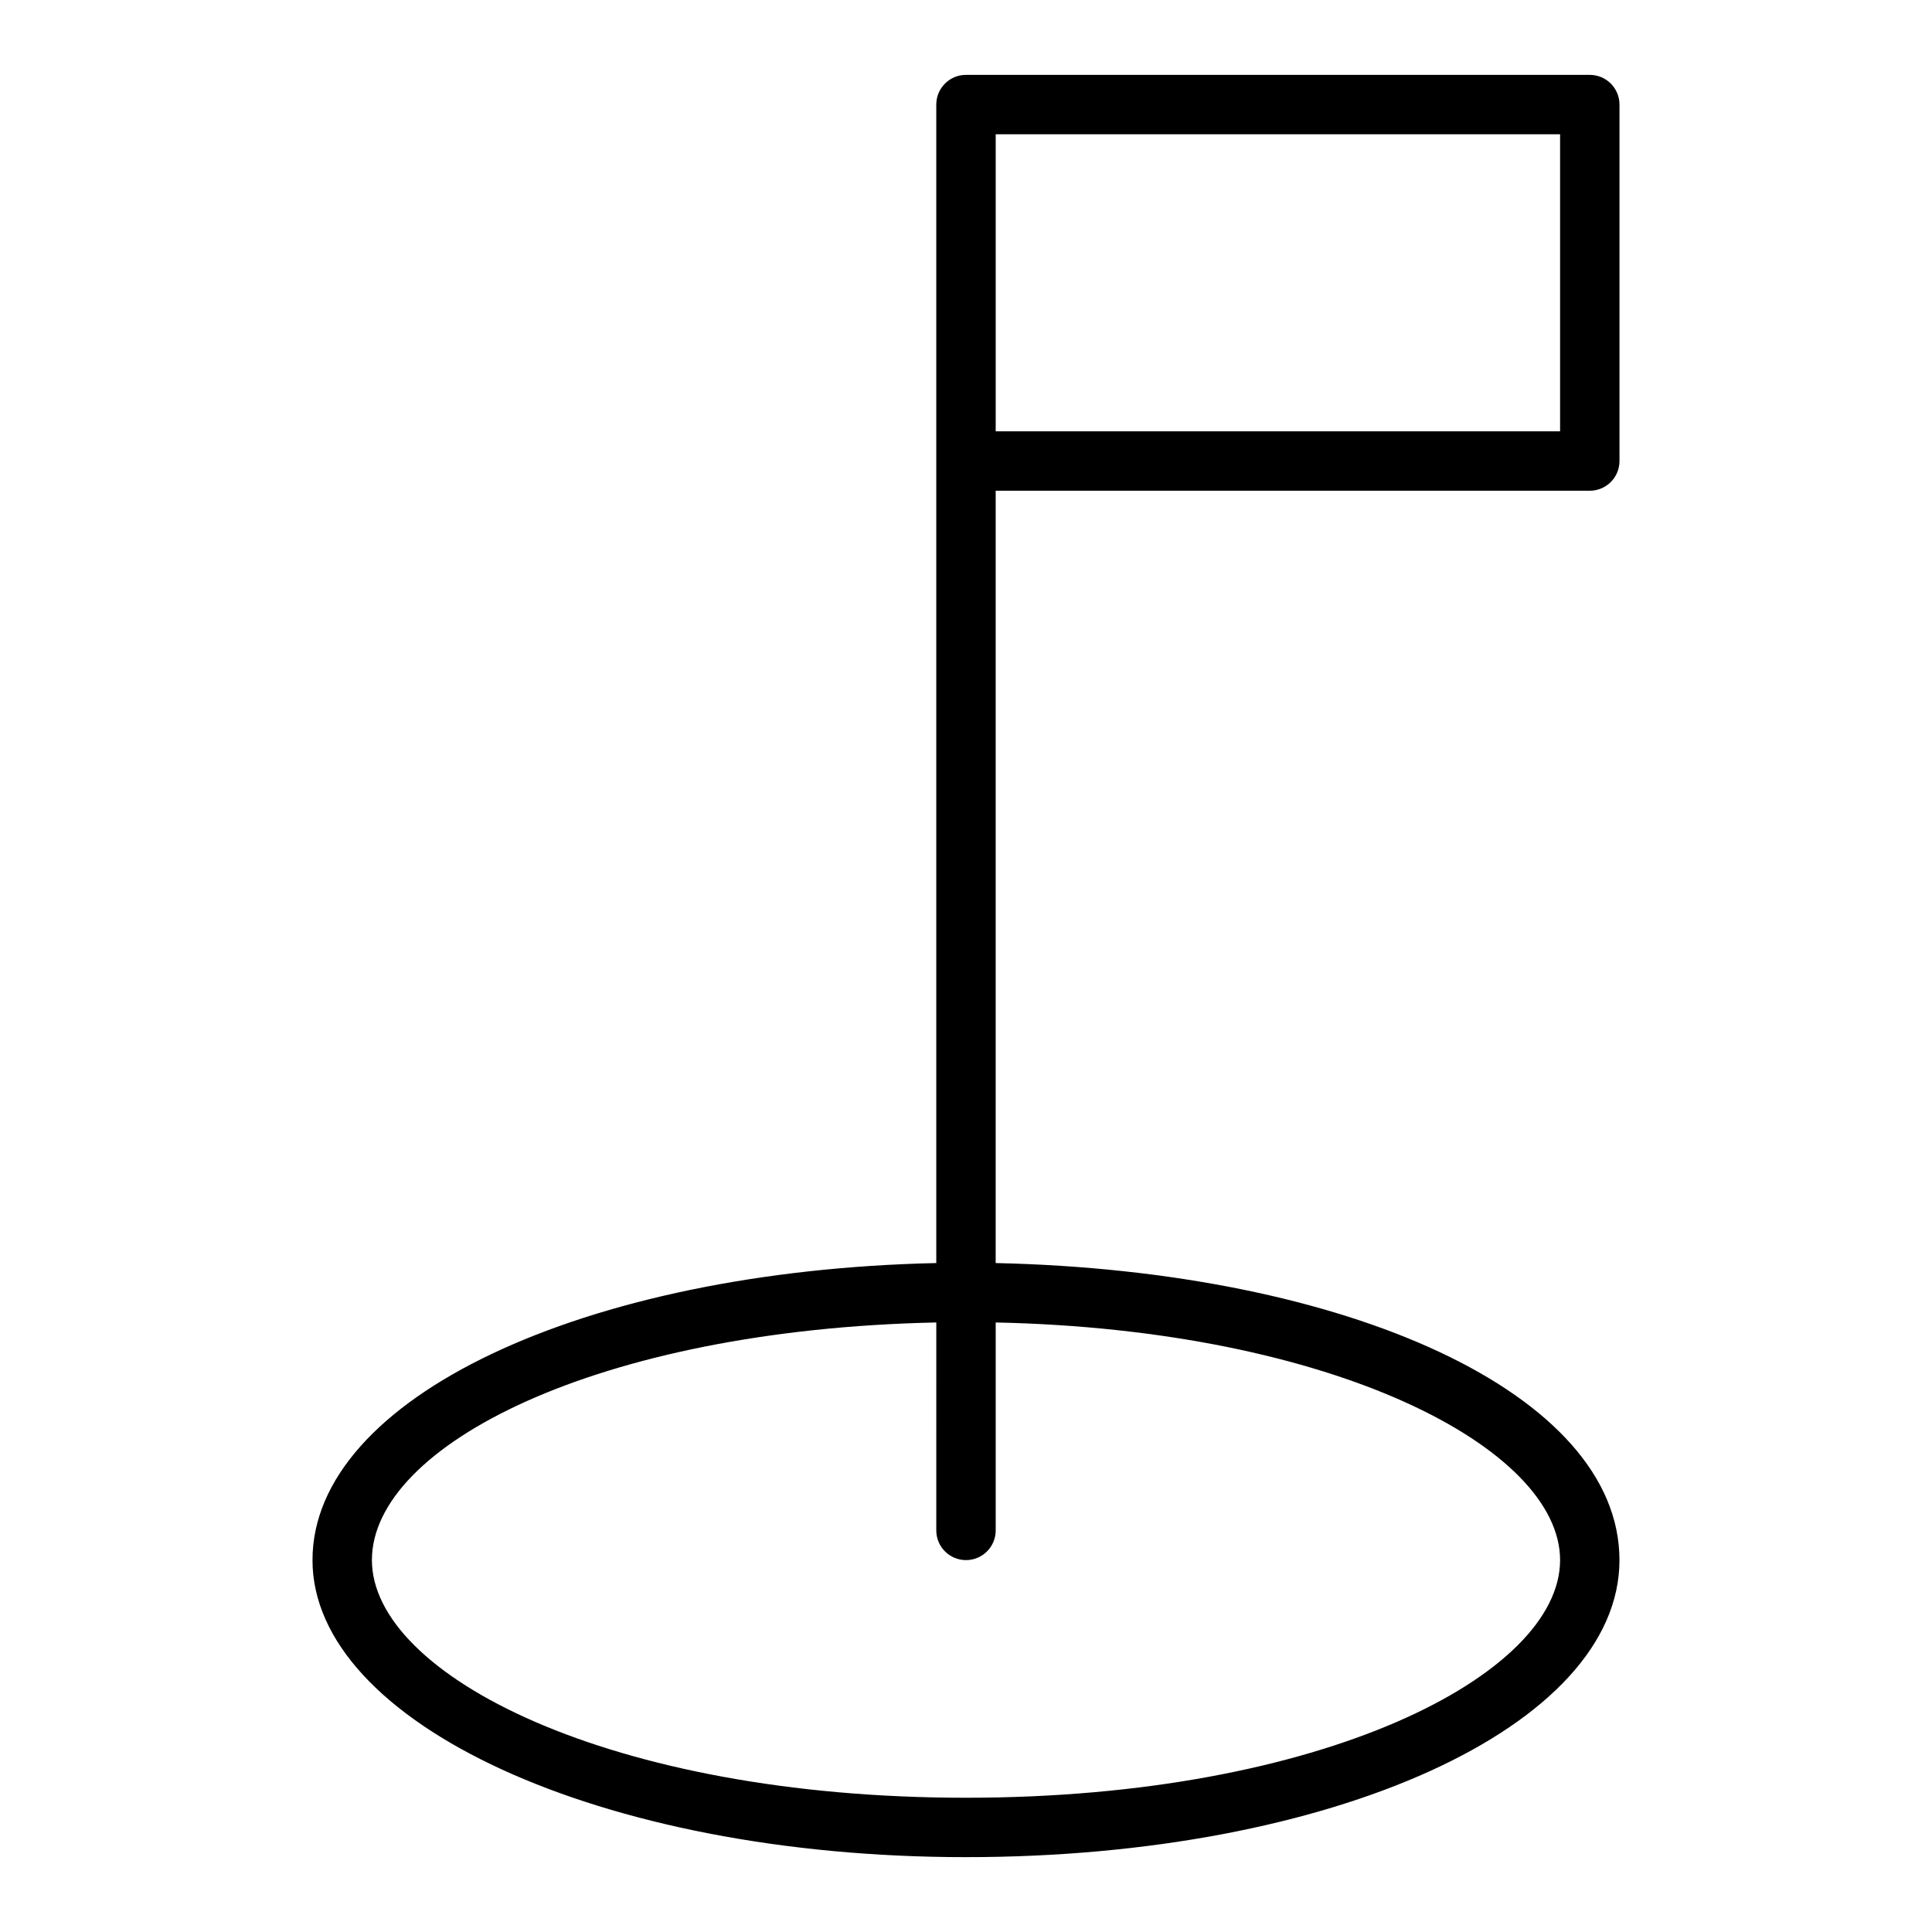
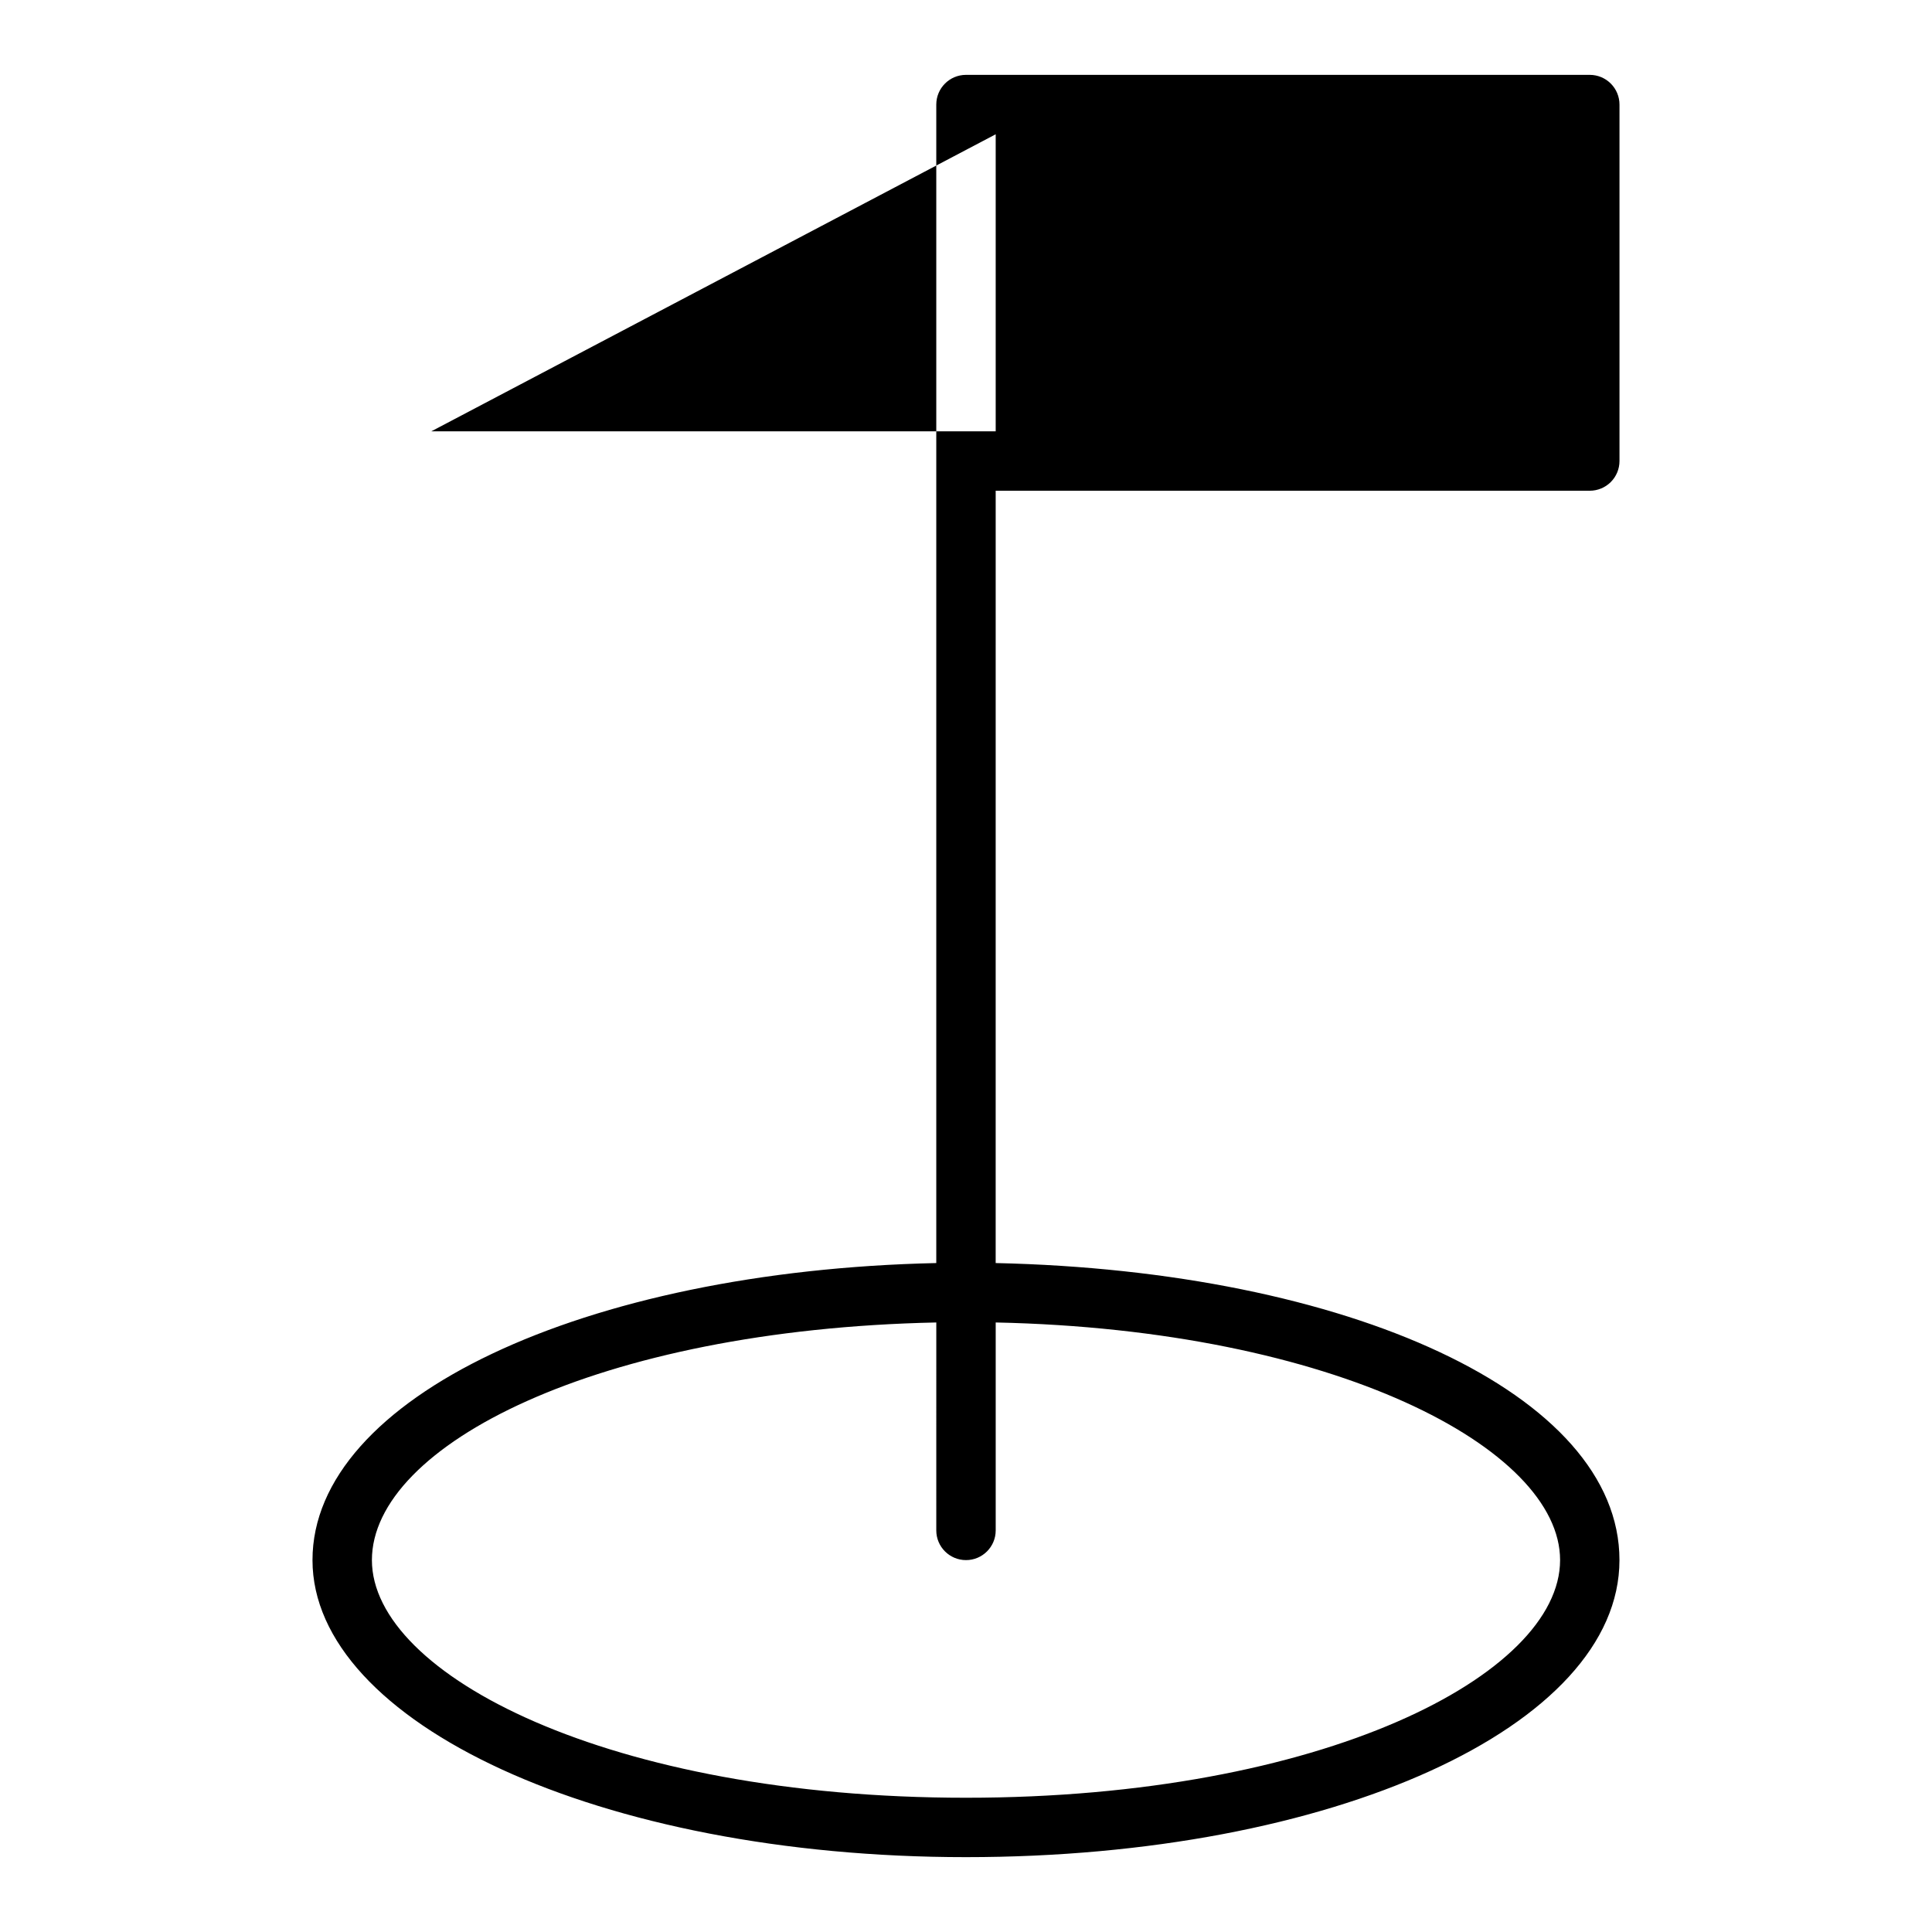
<svg xmlns="http://www.w3.org/2000/svg" fill="#000000" width="800px" height="800px" version="1.1" viewBox="144 144 512 512">
-   <path d="m565.31 274.05c2.086 0 4.09-0.832 5.566-2.305 1.477-1.477 2.305-3.481 2.305-5.566v-94.465c0-2.09-0.828-4.09-2.305-5.566-1.477-1.477-3.481-2.309-5.566-2.309h-165.31c-4.348 0-7.875 3.527-7.875 7.875v307.01c-93.359 2.047-165.31 35.738-165.31 78.719s76.043 78.719 173.18 78.719 173.18-34.637 173.18-78.719-71.949-76.672-165.31-78.719l0.004-204.67zm-157.44-94.465h149.57v78.719h-149.57zm149.57 377.86c0 30.387-62.977 62.977-157.44 62.977-94.461 0-157.44-32.59-157.44-62.977s59.828-61.086 149.57-62.977l-0.004 55.105c0 4.348 3.527 7.871 7.875 7.871s7.871-3.523 7.871-7.871v-55.105c89.742 1.891 149.57 33.379 149.57 62.977z" />
+   <path d="m565.31 274.05c2.086 0 4.09-0.832 5.566-2.305 1.477-1.477 2.305-3.481 2.305-5.566v-94.465c0-2.09-0.828-4.09-2.305-5.566-1.477-1.477-3.481-2.309-5.566-2.309h-165.31c-4.348 0-7.875 3.527-7.875 7.875v307.01c-93.359 2.047-165.31 35.738-165.31 78.719s76.043 78.719 173.18 78.719 173.18-34.637 173.18-78.719-71.949-76.672-165.31-78.719l0.004-204.67zm-157.44-94.465v78.719h-149.57zm149.57 377.86c0 30.387-62.977 62.977-157.44 62.977-94.461 0-157.44-32.59-157.44-62.977s59.828-61.086 149.57-62.977l-0.004 55.105c0 4.348 3.527 7.871 7.875 7.871s7.871-3.523 7.871-7.871v-55.105c89.742 1.891 149.57 33.379 149.57 62.977z" />
</svg>